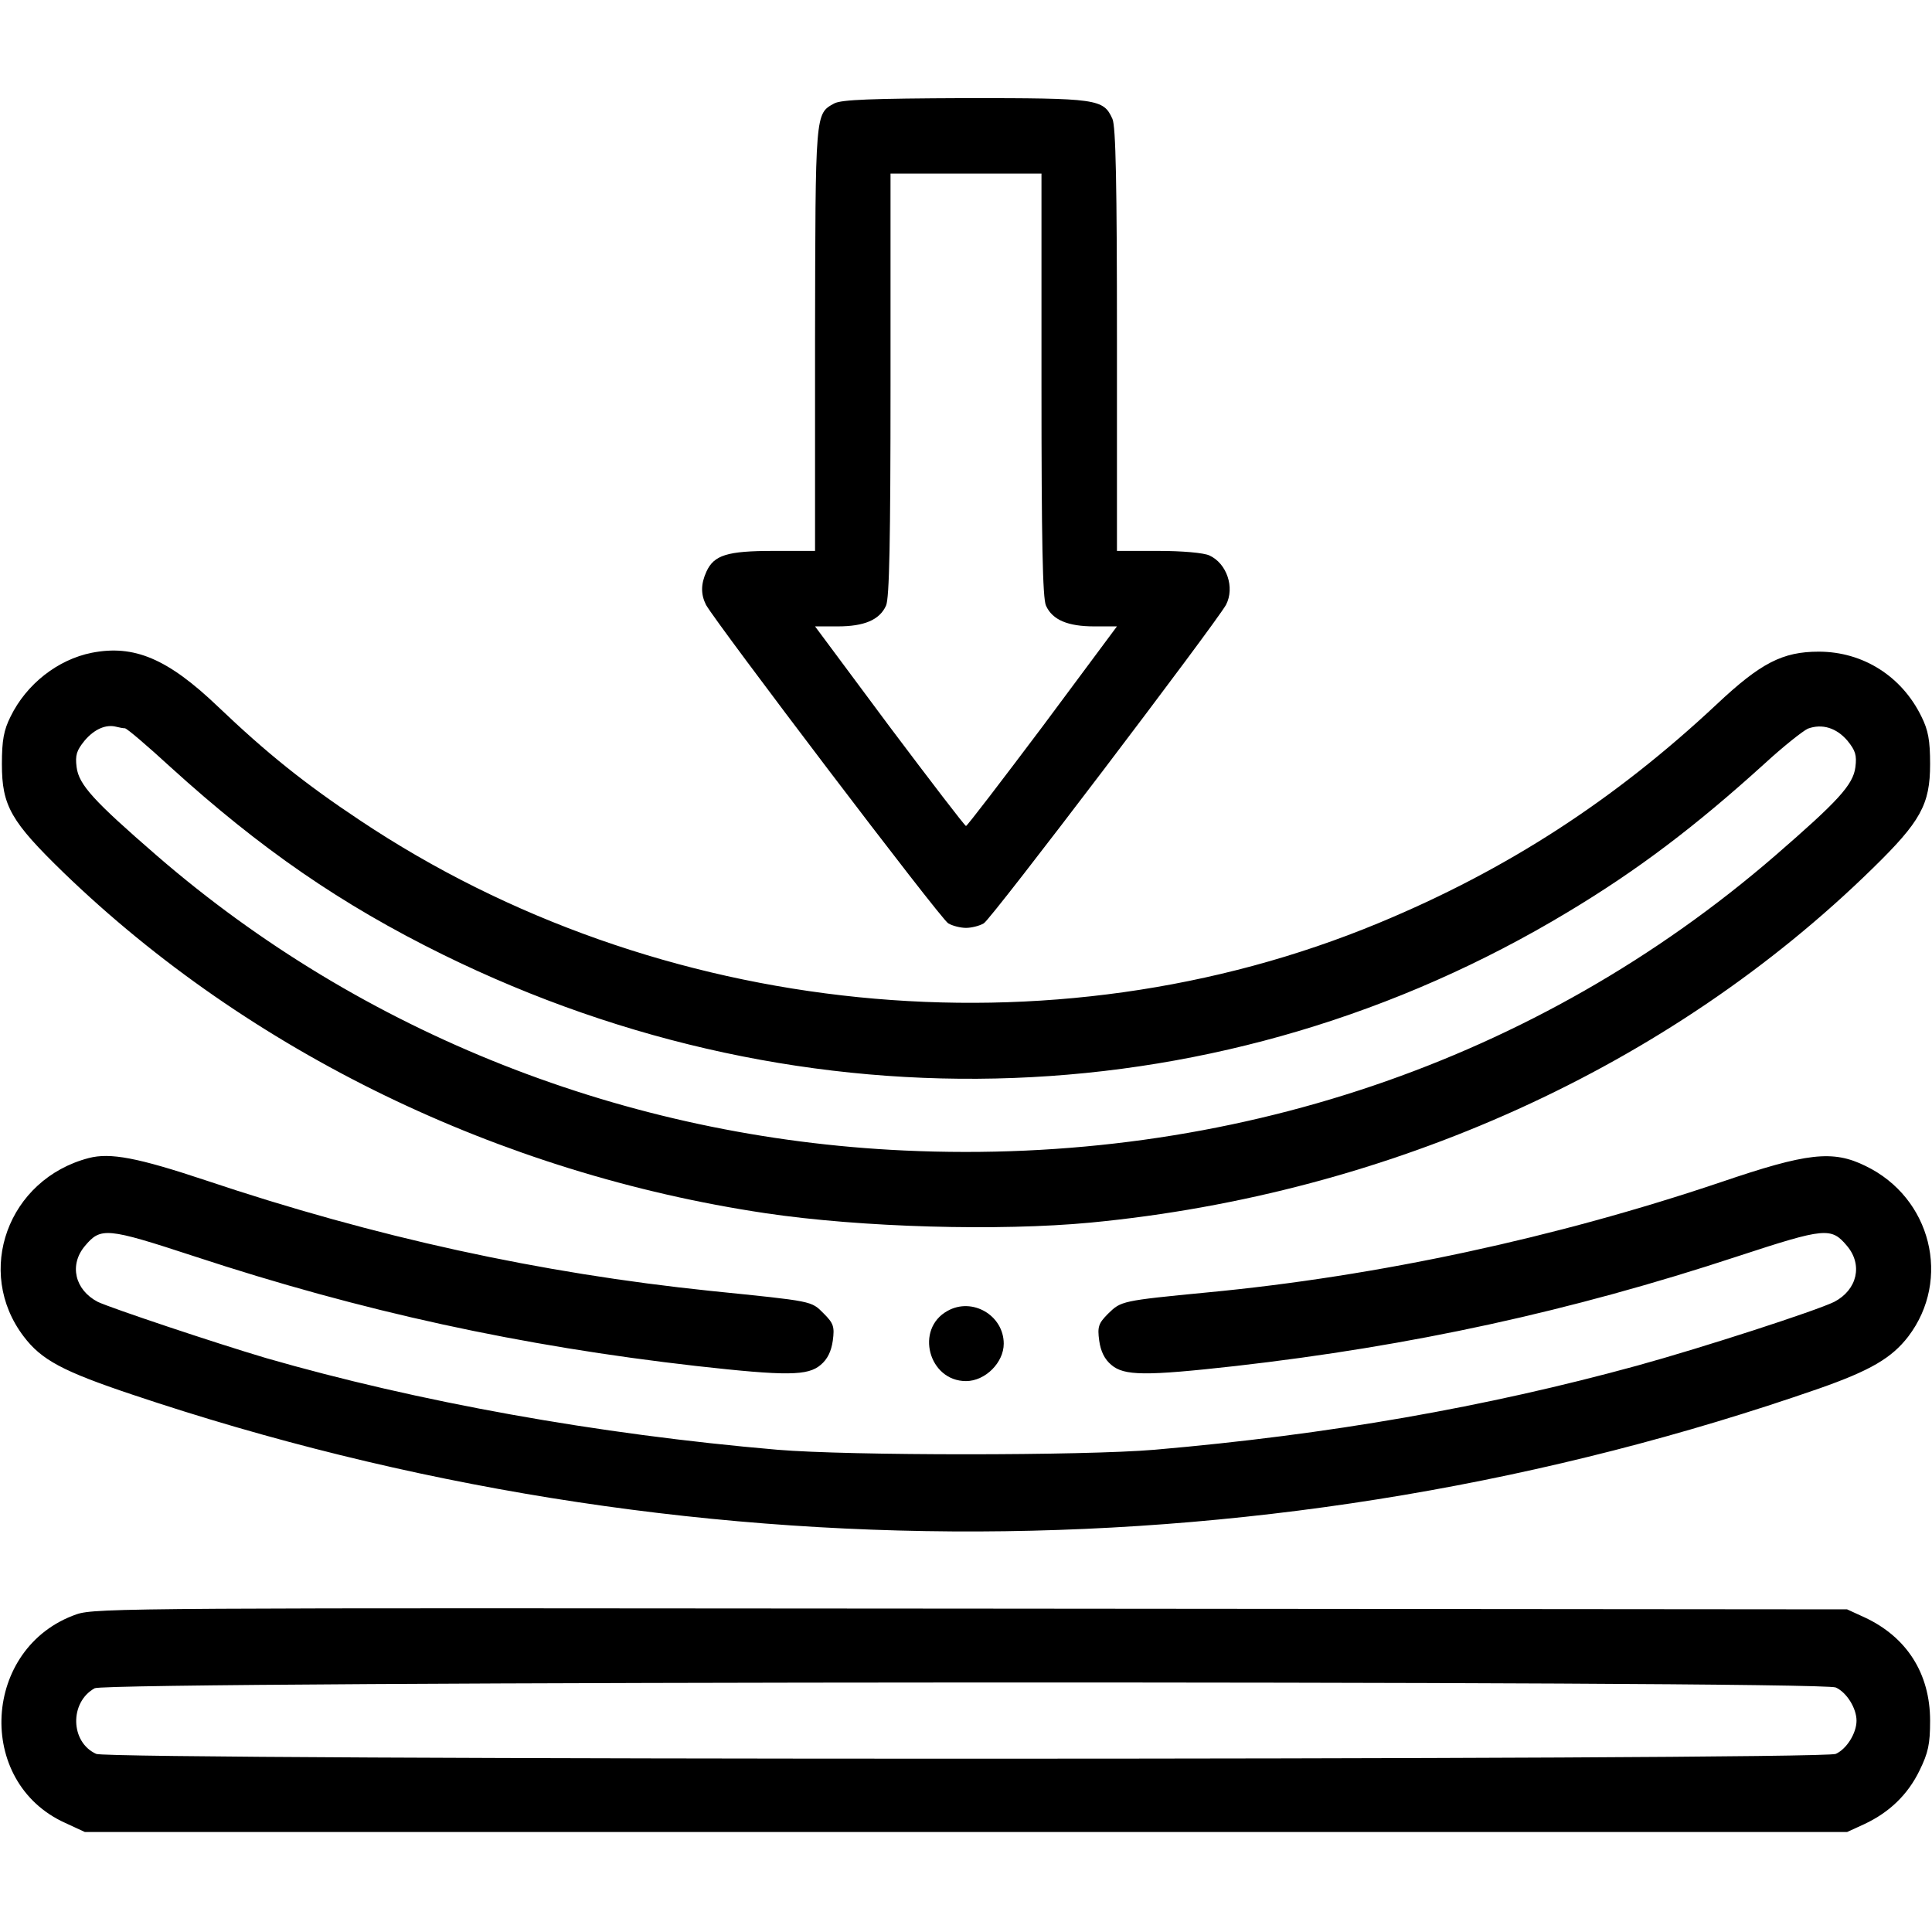
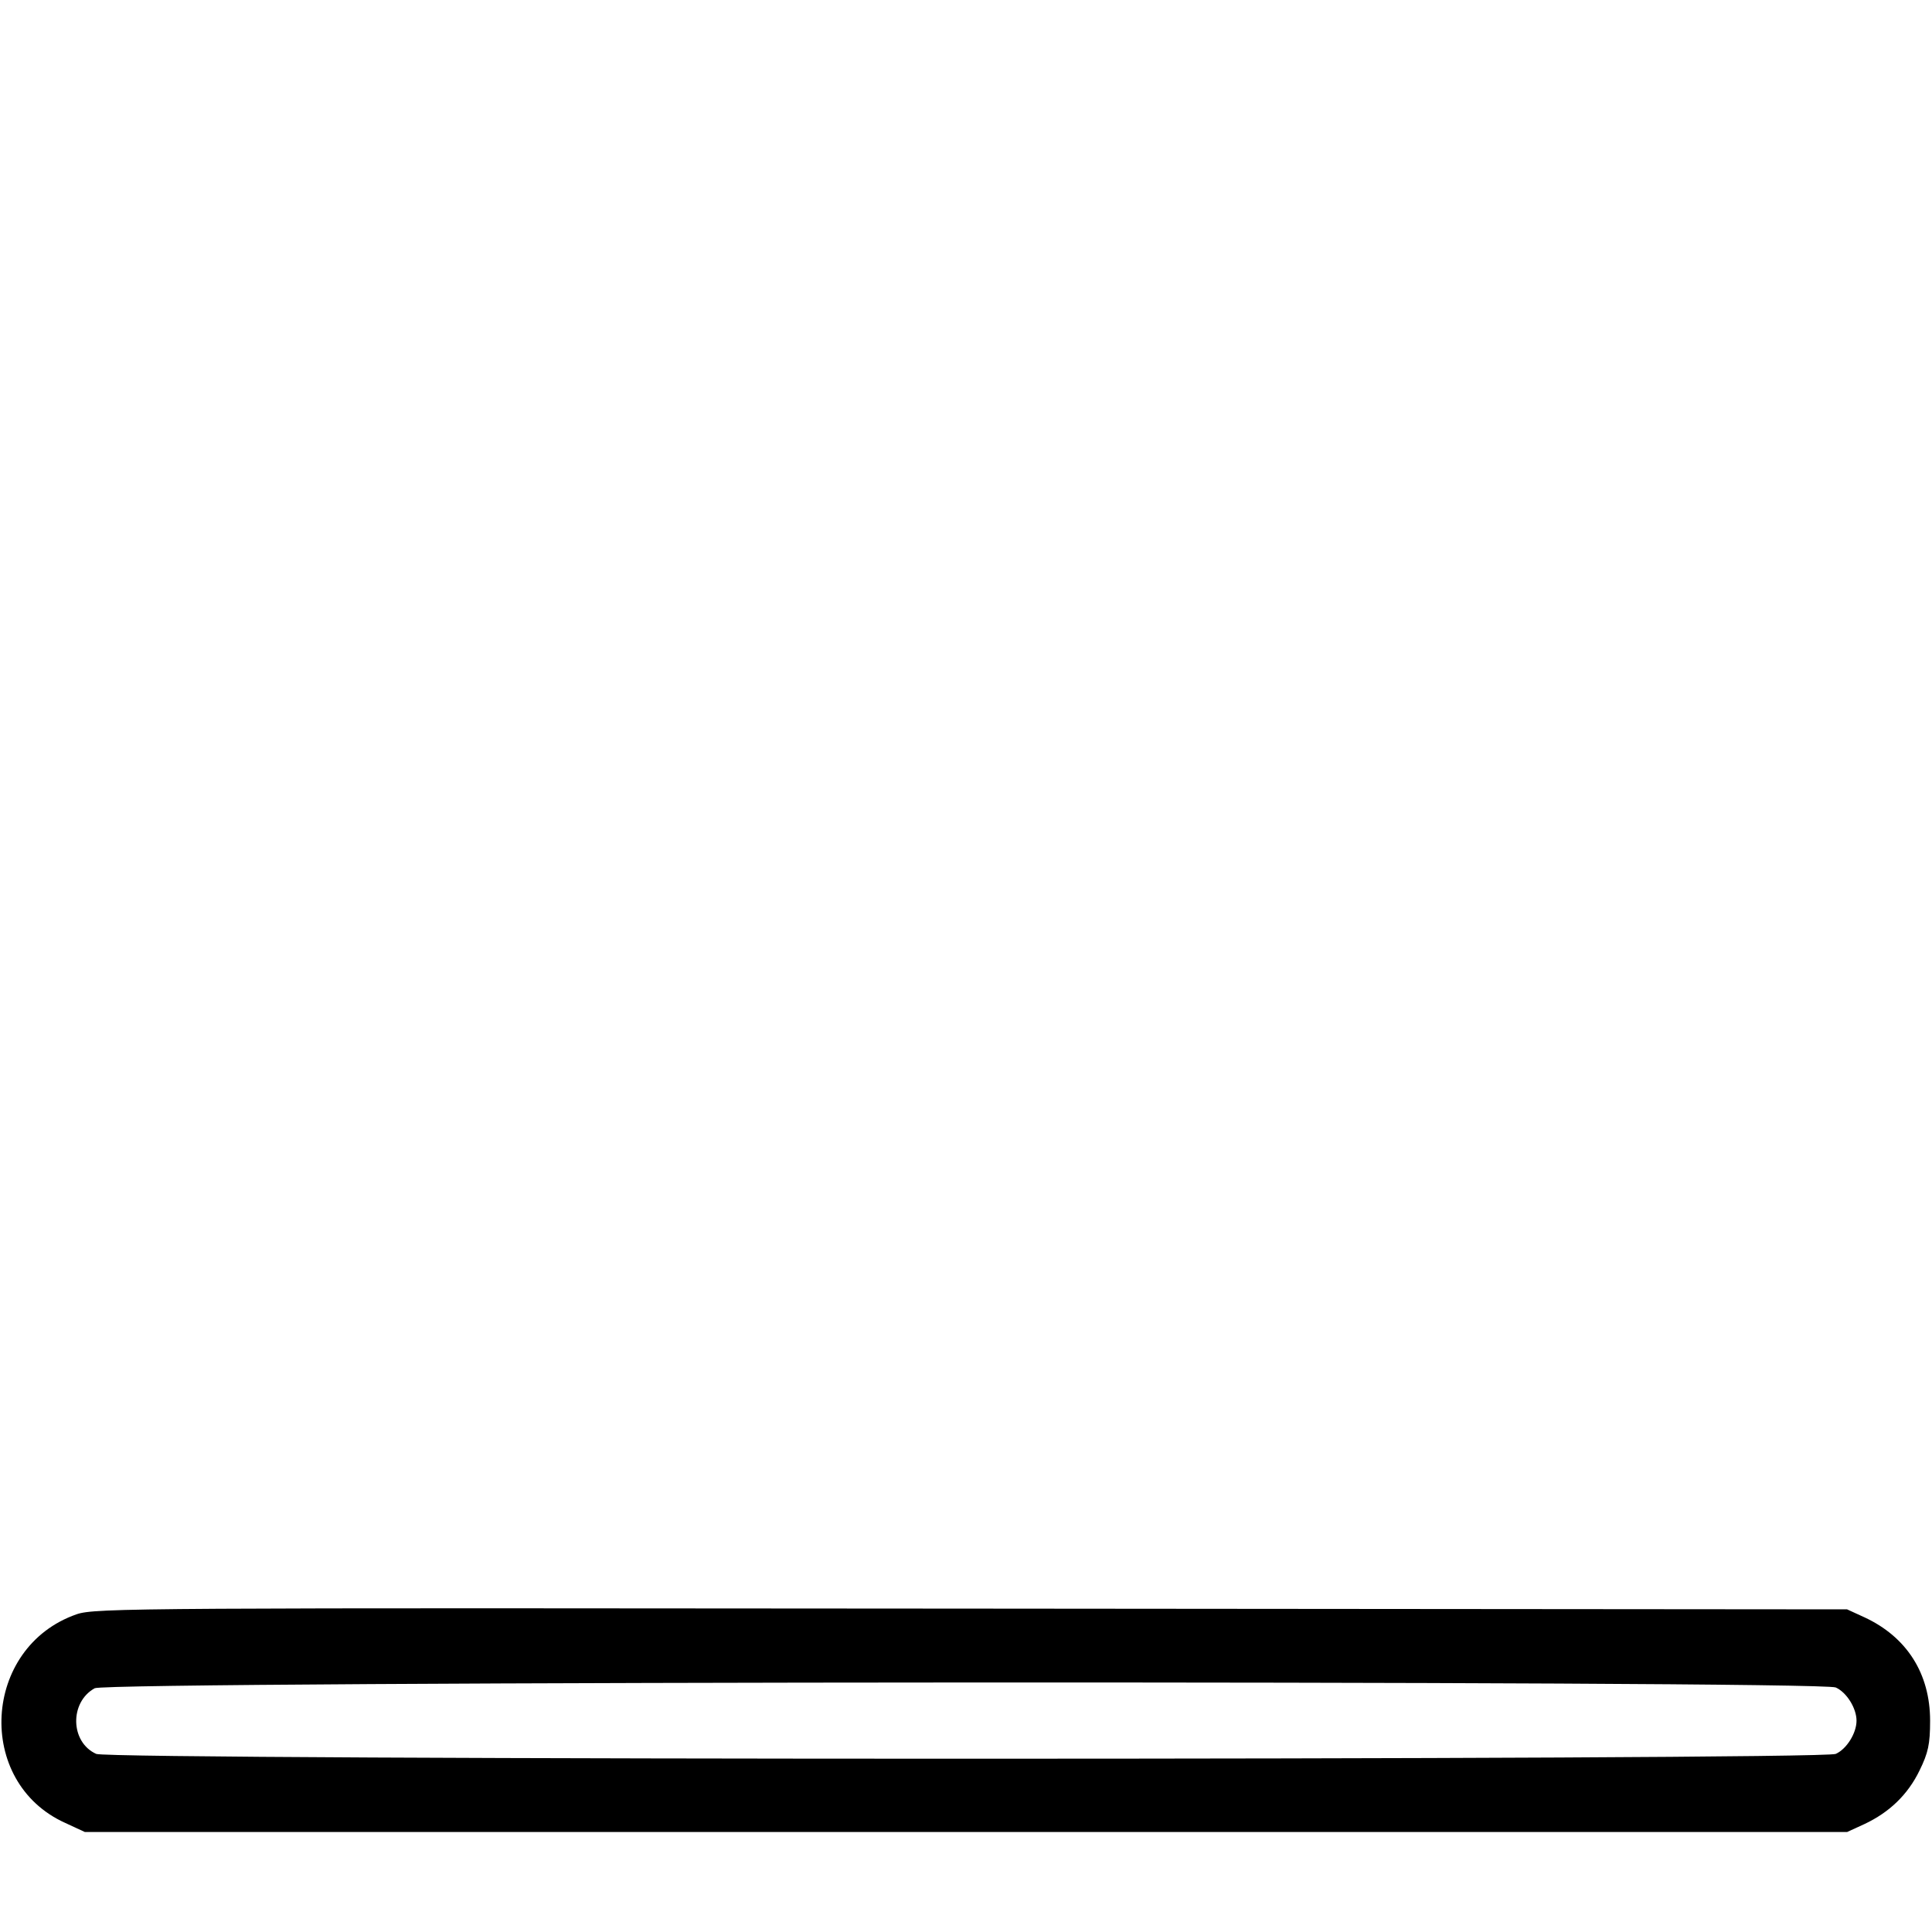
<svg xmlns="http://www.w3.org/2000/svg" width="60" height="60" viewBox="0 0 60 60" fill="none">
  <g id="free-icon-resilience-5084052 1">
    <g id="Group">
-       <path id="Vector" d="M25.91 3.211C25.312 3.539 25.324 3.457 25.312 10.512V17.109H24.023C22.582 17.109 22.172 17.238 21.938 17.754C21.762 18.141 21.762 18.457 21.926 18.785C22.254 19.371 29.215 28.547 29.449 28.676C29.59 28.758 29.836 28.816 30 28.816C30.164 28.816 30.41 28.758 30.551 28.676C30.785 28.547 37.746 19.371 38.074 18.785C38.355 18.246 38.098 17.496 37.559 17.25C37.383 17.168 36.715 17.109 35.977 17.109H34.688V10.547C34.688 5.719 34.652 3.914 34.547 3.691C34.266 3.07 34.09 3.047 29.977 3.047C27.059 3.059 26.133 3.094 25.91 3.211ZM32.344 11.953C32.344 16.781 32.379 18.586 32.484 18.809C32.684 19.254 33.164 19.453 33.984 19.453H34.688L32.379 22.559C31.102 24.258 30.035 25.652 30 25.652C29.965 25.652 28.898 24.258 27.621 22.559L25.312 19.453H26.016C26.836 19.453 27.316 19.254 27.516 18.809C27.621 18.586 27.656 16.781 27.656 11.953V5.391H30H32.344V11.953Z" fill="black" />
-       <path id="Vector_2" d="M2.848 20.273C1.793 20.484 0.82 21.246 0.328 22.254C0.117 22.676 0.059 22.992 0.059 23.73C0.059 25.031 0.34 25.512 1.98 27.105C7.746 32.672 15.516 36.445 23.766 37.676C26.754 38.121 31.031 38.238 33.867 37.969C43.172 37.078 51.855 33.141 58.16 26.965C59.648 25.512 59.941 24.984 59.941 23.73C59.941 22.992 59.883 22.676 59.672 22.254C59.062 21 57.855 20.238 56.484 20.238C55.359 20.238 54.68 20.59 53.32 21.867C50.156 24.832 46.805 27.012 42.82 28.664C32.66 32.883 20.426 31.652 11.18 25.477C9.469 24.34 8.297 23.402 6.762 21.938C5.203 20.449 4.16 20.016 2.848 20.273ZM3.879 22.617C3.938 22.617 4.57 23.156 5.297 23.824C8.098 26.367 10.594 28.09 13.758 29.648C25.078 35.215 38.051 34.734 48.691 28.324C50.859 27.023 52.652 25.664 54.797 23.719C55.383 23.18 55.992 22.699 56.145 22.629C56.59 22.465 57.035 22.605 57.375 23.004C57.621 23.309 57.668 23.449 57.621 23.824C57.551 24.375 57.082 24.879 55.137 26.566C47.742 32.965 38.191 36.199 28.078 35.73C19.43 35.332 11.25 32.098 4.863 26.566C2.918 24.879 2.449 24.375 2.379 23.824C2.332 23.449 2.379 23.309 2.625 23.004C2.93 22.641 3.293 22.488 3.609 22.57C3.703 22.594 3.82 22.617 3.879 22.617Z" fill="black" />
-       <path id="Vector_3" d="M2.754 35.965C0.246 36.621 -0.797 39.492 0.738 41.508C1.289 42.234 1.945 42.586 4.113 43.312C21.164 49.043 39.668 48.973 56.484 43.125C58.09 42.562 58.746 42.176 59.262 41.508C60.609 39.738 59.977 37.195 57.938 36.211C56.918 35.707 56.121 35.801 53.438 36.715C48.328 38.438 42.809 39.633 37.5 40.137C34.828 40.395 34.816 40.406 34.418 40.793C34.113 41.098 34.078 41.203 34.137 41.637C34.184 41.965 34.301 42.211 34.512 42.387C34.91 42.727 35.555 42.738 38.379 42.422C43.828 41.801 48.75 40.734 53.977 39.012C56.695 38.121 56.871 38.109 57.363 38.695C57.855 39.281 57.68 40.055 56.965 40.43C56.391 40.711 52.887 41.848 50.848 42.41C46.148 43.699 41.273 44.555 35.859 45.023C33.656 45.211 26.355 45.211 24.141 45.023C18.551 44.543 12.973 43.535 8.262 42.176C6.68 41.707 3.457 40.629 3.035 40.43C2.32 40.055 2.144 39.281 2.637 38.695C3.129 38.109 3.305 38.121 6.023 39.012C11.25 40.734 16.172 41.801 21.621 42.422C24.445 42.738 25.09 42.727 25.488 42.387C25.699 42.211 25.816 41.965 25.863 41.637C25.922 41.203 25.887 41.098 25.582 40.793C25.184 40.395 25.277 40.418 22.066 40.09C16.77 39.539 11.66 38.426 6.387 36.656C4.277 35.953 3.422 35.789 2.754 35.965Z" fill="black" />
-       <path id="Vector_4" d="M29.426 40.711C28.406 41.273 28.84 42.891 30 42.891C30.598 42.891 31.172 42.316 31.172 41.73C31.172 40.852 30.199 40.277 29.426 40.711Z" fill="black" />
      <path id="Vector_5" d="M2.379 50.133C-0.551 51.152 -0.785 55.348 2.027 56.613L2.636 56.895H30H57.363L57.902 56.648C58.675 56.285 59.25 55.734 59.613 54.984C59.883 54.434 59.941 54.164 59.941 53.438C59.941 51.973 59.215 50.836 57.902 50.227L57.363 49.98L30.175 49.957C4.312 49.934 2.953 49.934 2.379 50.133ZM57.011 52.406C57.351 52.559 57.656 53.051 57.656 53.438C57.656 53.824 57.351 54.316 57.011 54.469C56.566 54.668 3.433 54.668 2.988 54.469C2.179 54.105 2.156 52.863 2.941 52.43C3.34 52.207 56.543 52.184 57.011 52.406Z" fill="black" />
    </g>
  </g>
</svg>